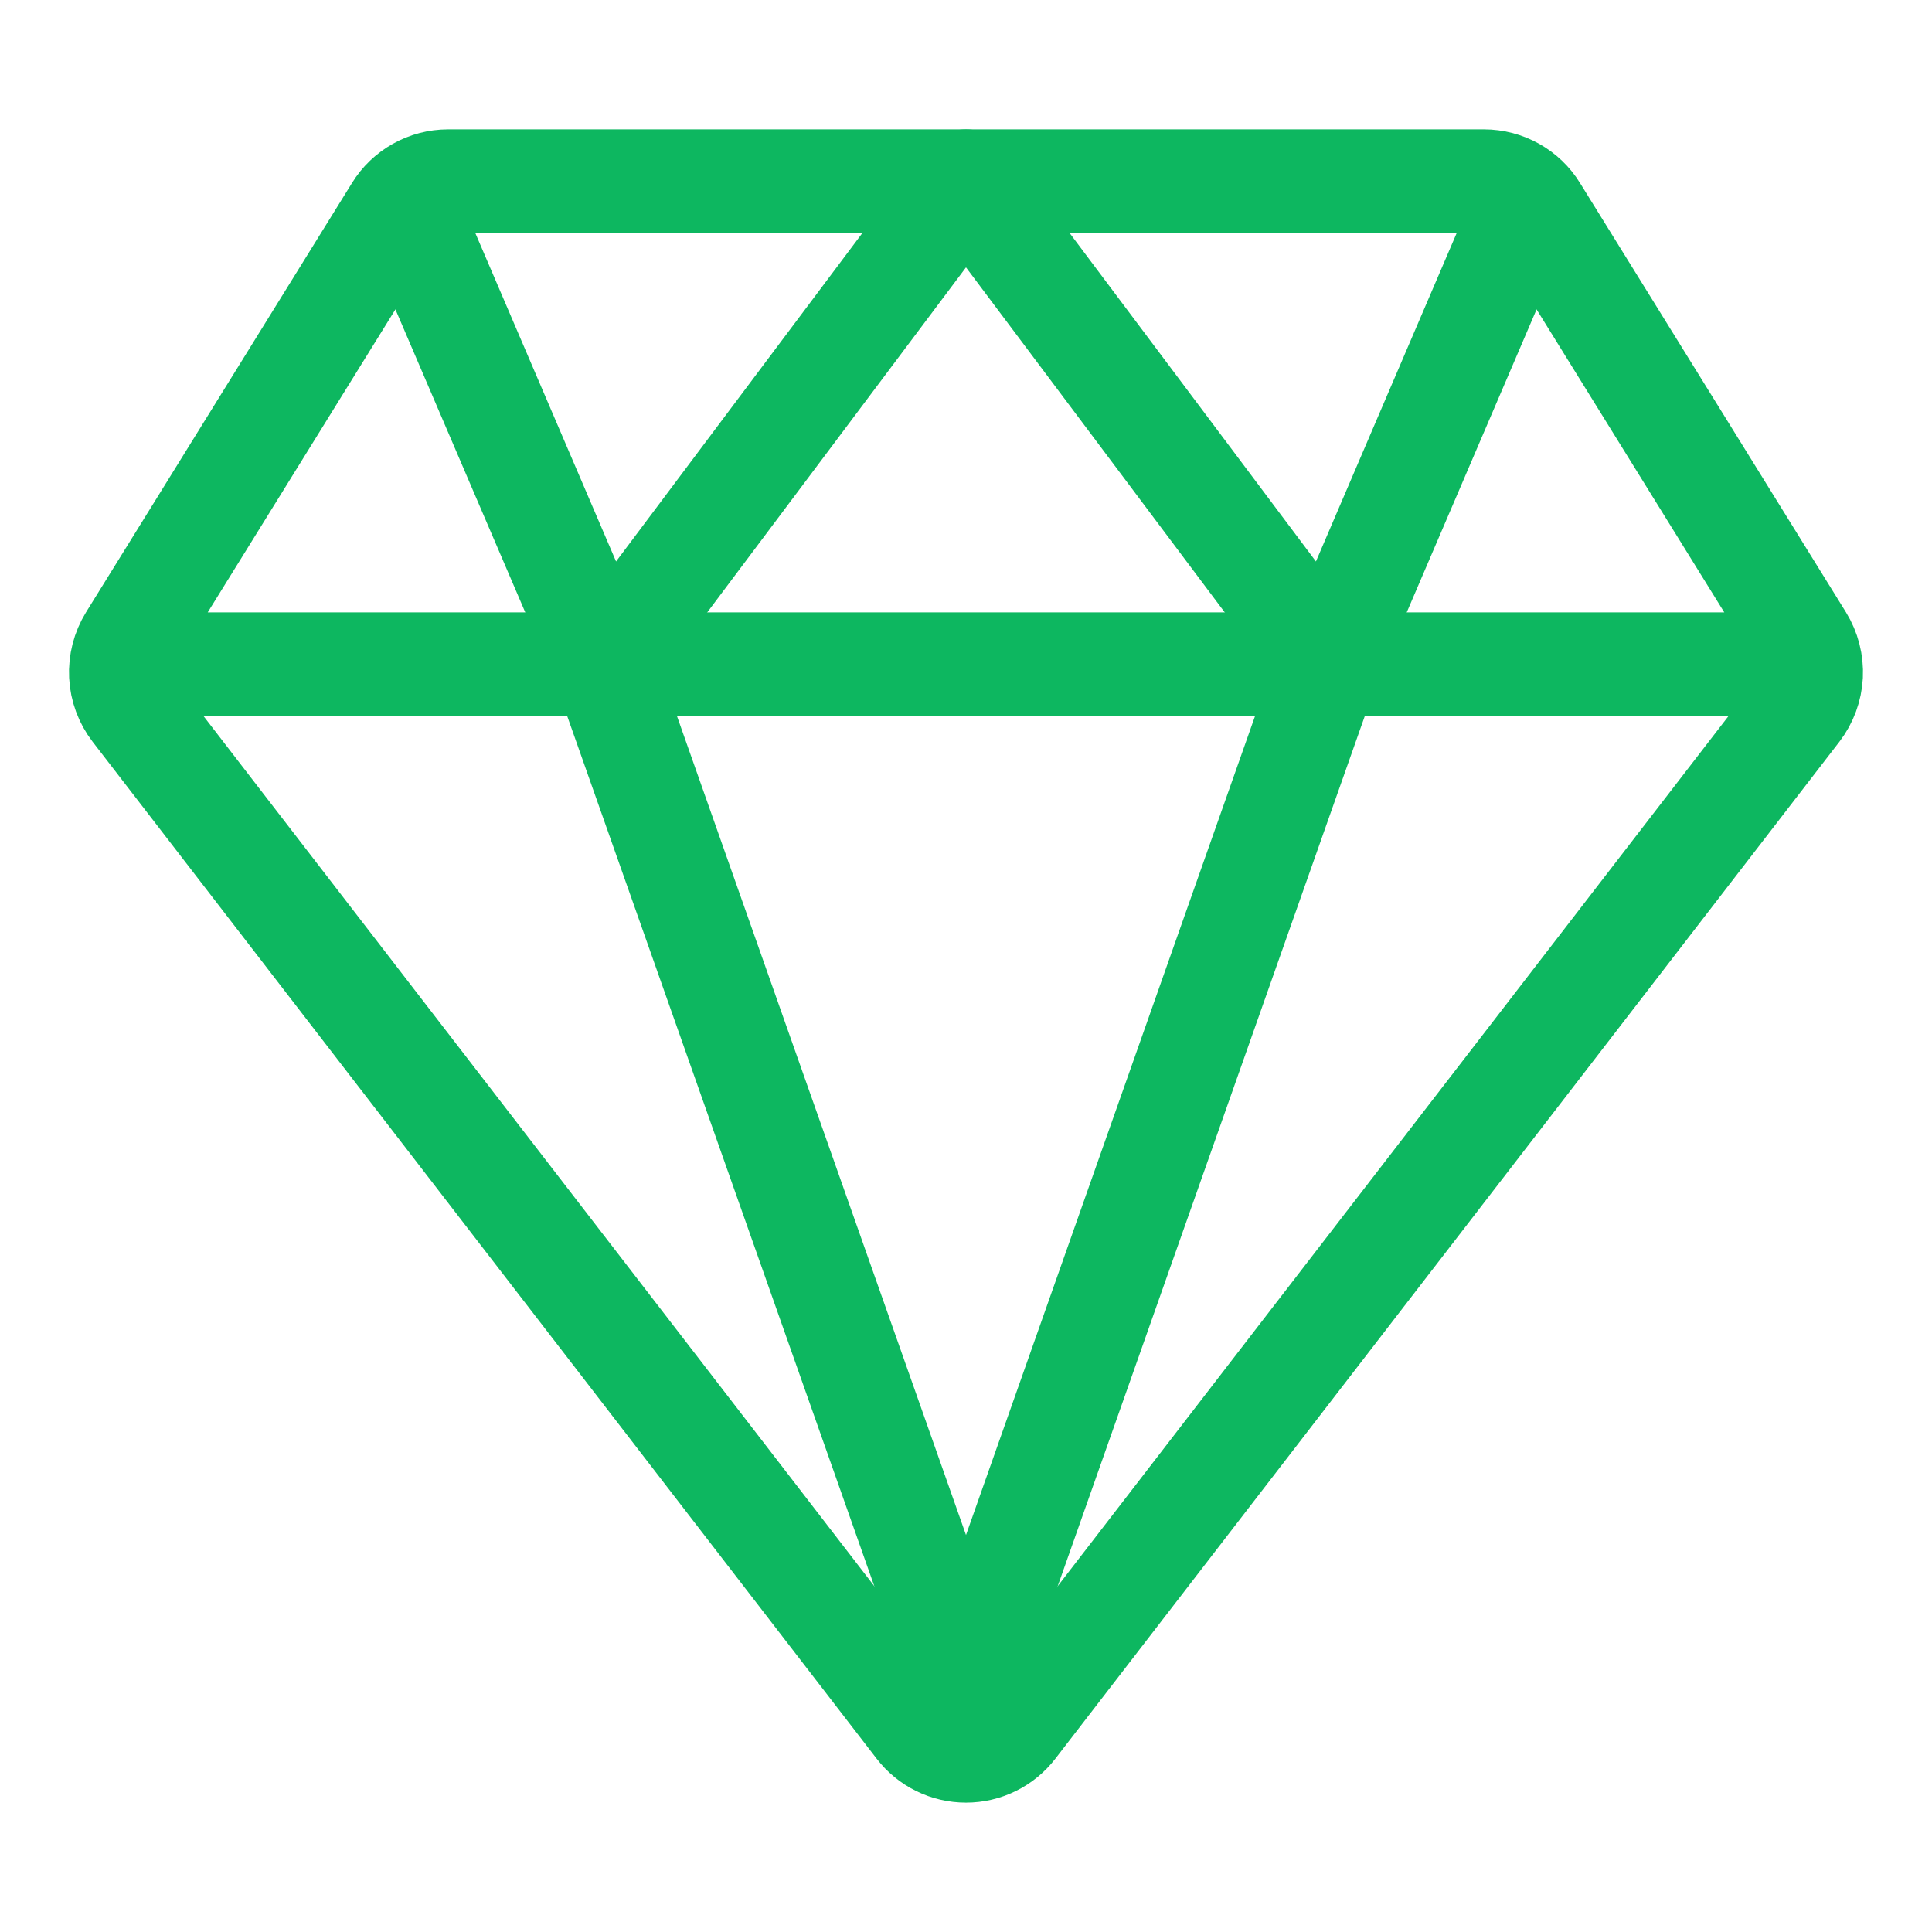
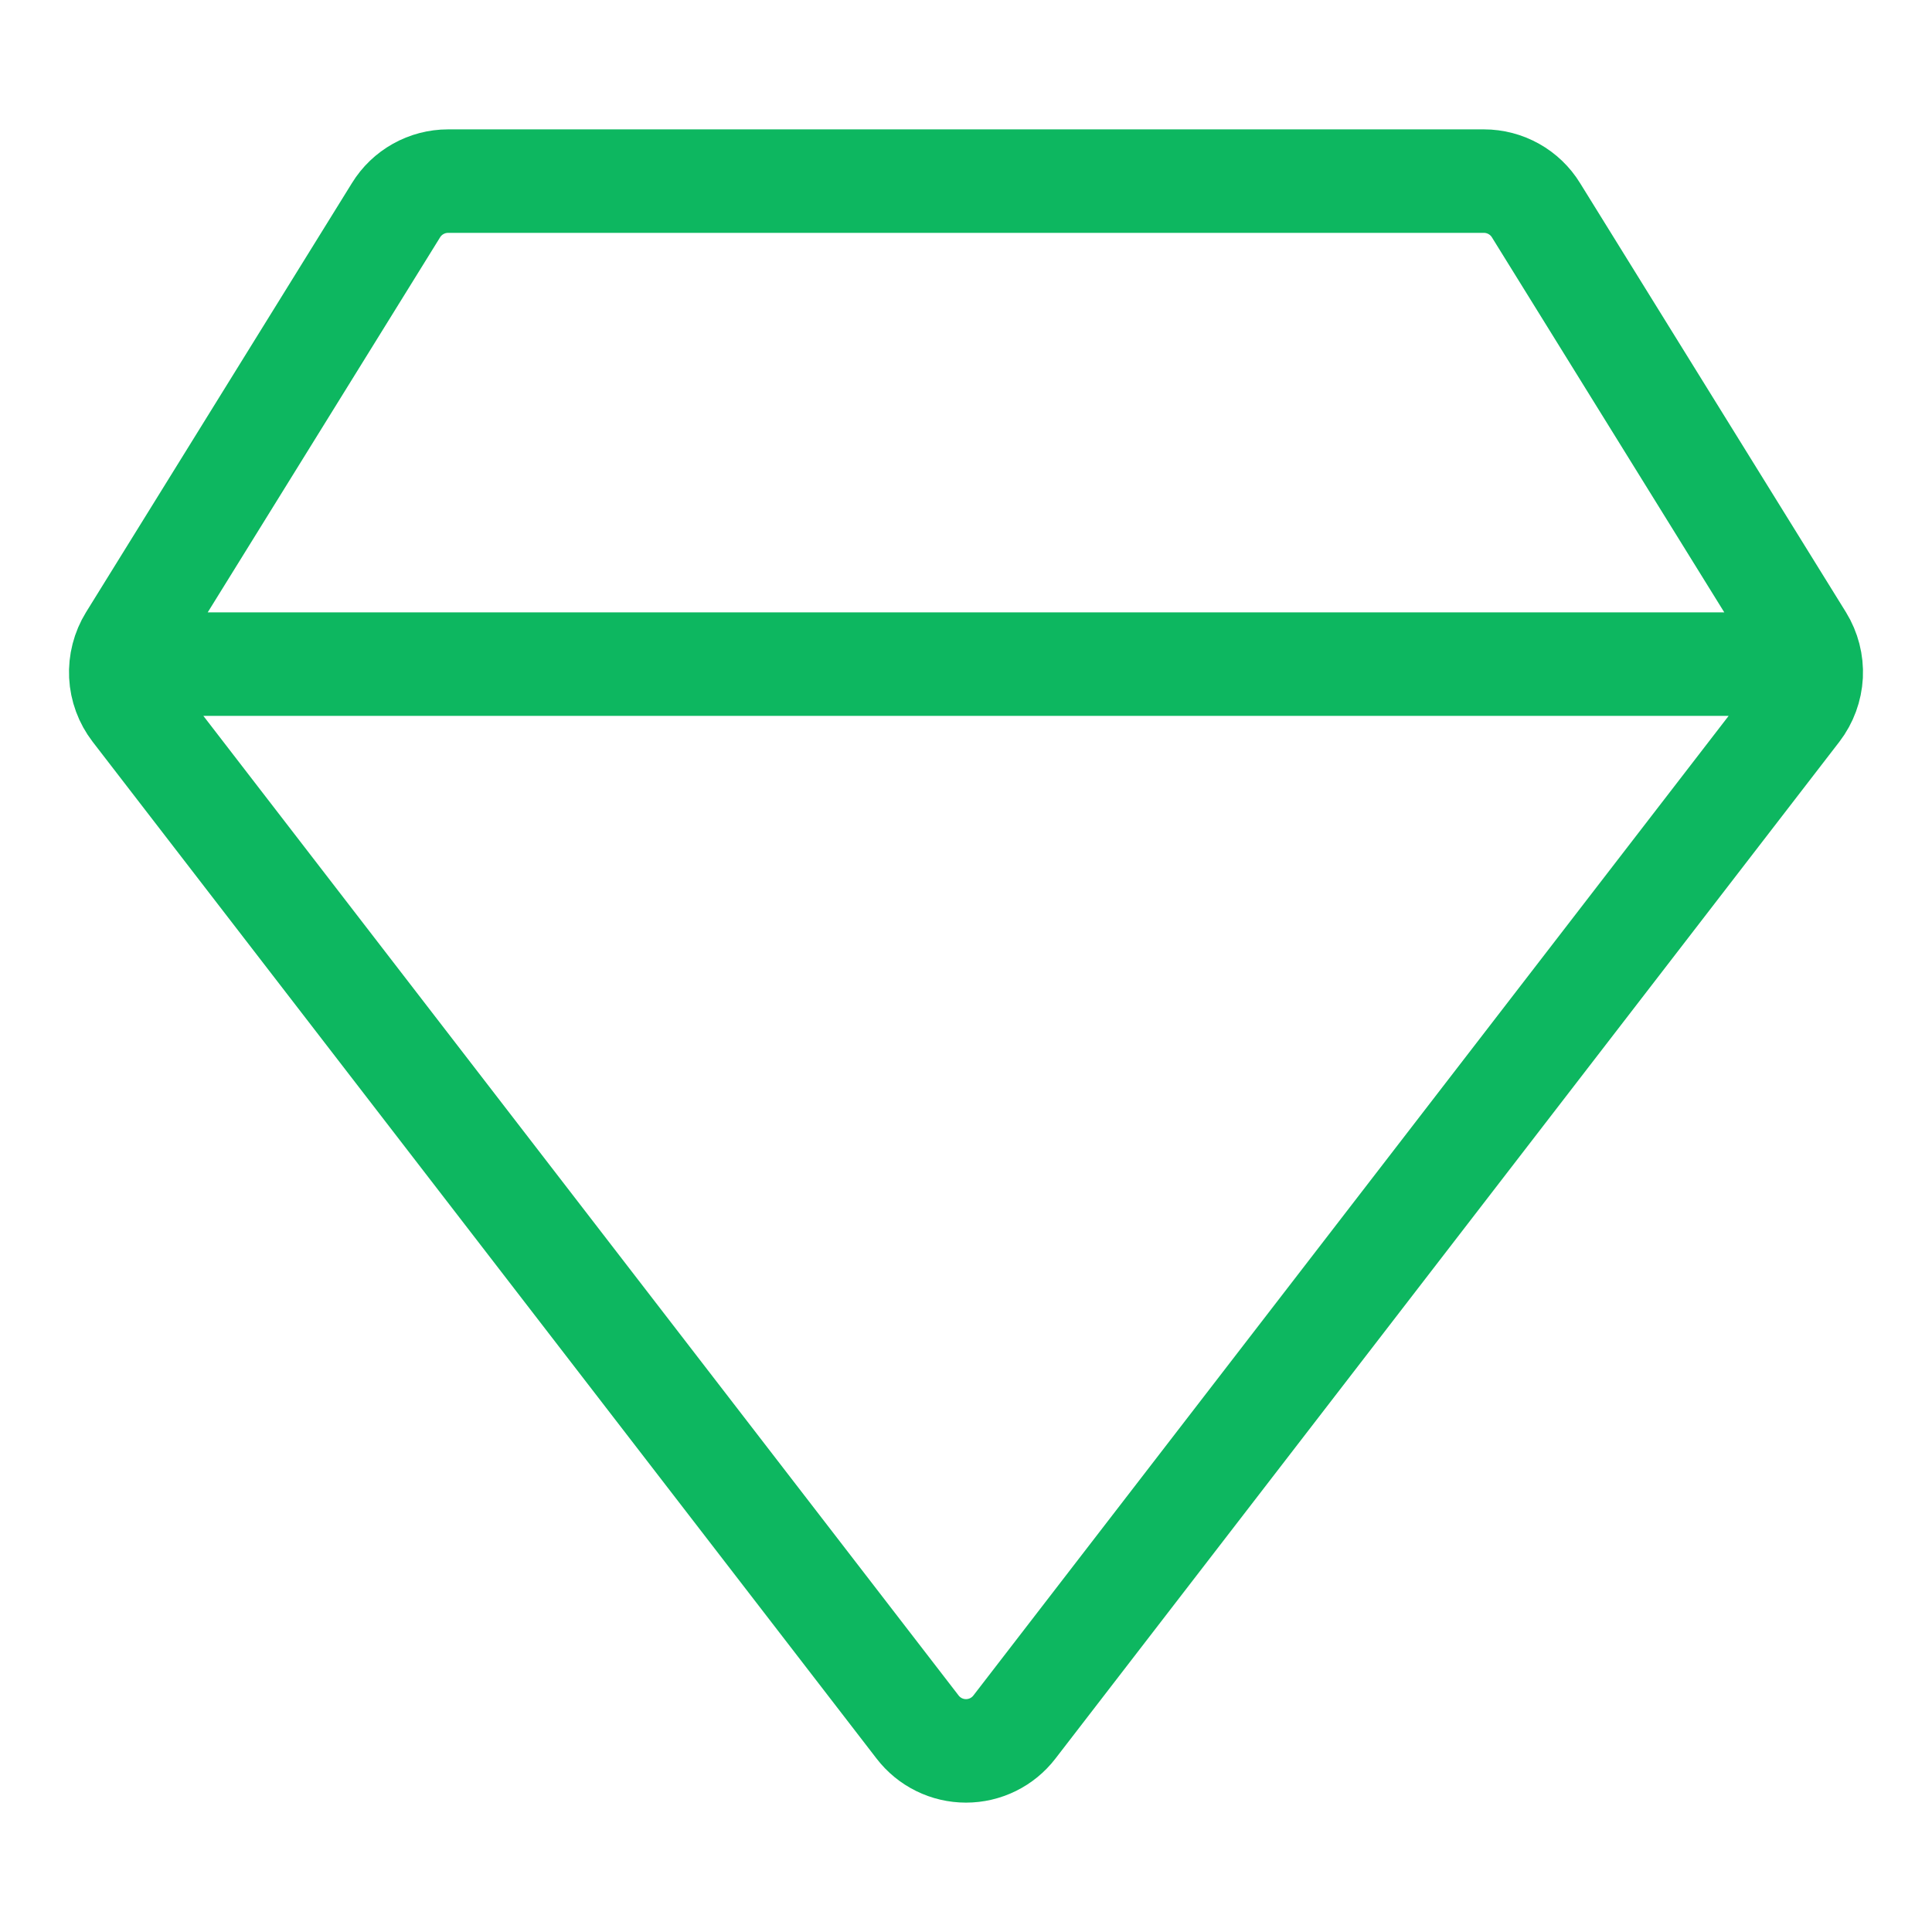
<svg xmlns="http://www.w3.org/2000/svg" width="28" height="28" viewBox="0 0 28 28" fill="none">
  <path d="M2.625 9.625H25.375M1.937 10.293L13.298 25.029C13.381 25.137 13.487 25.224 13.609 25.284C13.73 25.344 13.864 25.375 14 25.375C14.136 25.375 14.269 25.344 14.391 25.284C14.513 25.224 14.619 25.137 14.702 25.029L26.063 10.293C26.175 10.147 26.239 9.971 26.249 9.788C26.258 9.605 26.211 9.423 26.115 9.267L22.261 3.047C22.182 2.918 22.071 2.812 21.939 2.738C21.807 2.664 21.658 2.625 21.507 2.625H6.493C6.342 2.625 6.193 2.664 6.061 2.738C5.929 2.812 5.818 2.918 5.739 3.047L1.885 9.267C1.789 9.423 1.742 9.605 1.751 9.788C1.76 9.971 1.825 10.147 1.937 10.293V10.293Z" stroke="#0DB760" stroke-width="1.5" stroke-linecap="round" stroke-linejoin="round" />
-   <path d="M21.875 3.5L19.25 9.625L14 2.625M6.125 3.5L8.75 9.625L14 2.625M14 24.5L8.75 9.625M14 24.5L19.25 9.625" stroke="#0DB760" stroke-width="1.5" stroke-linecap="round" stroke-linejoin="round" />
</svg>